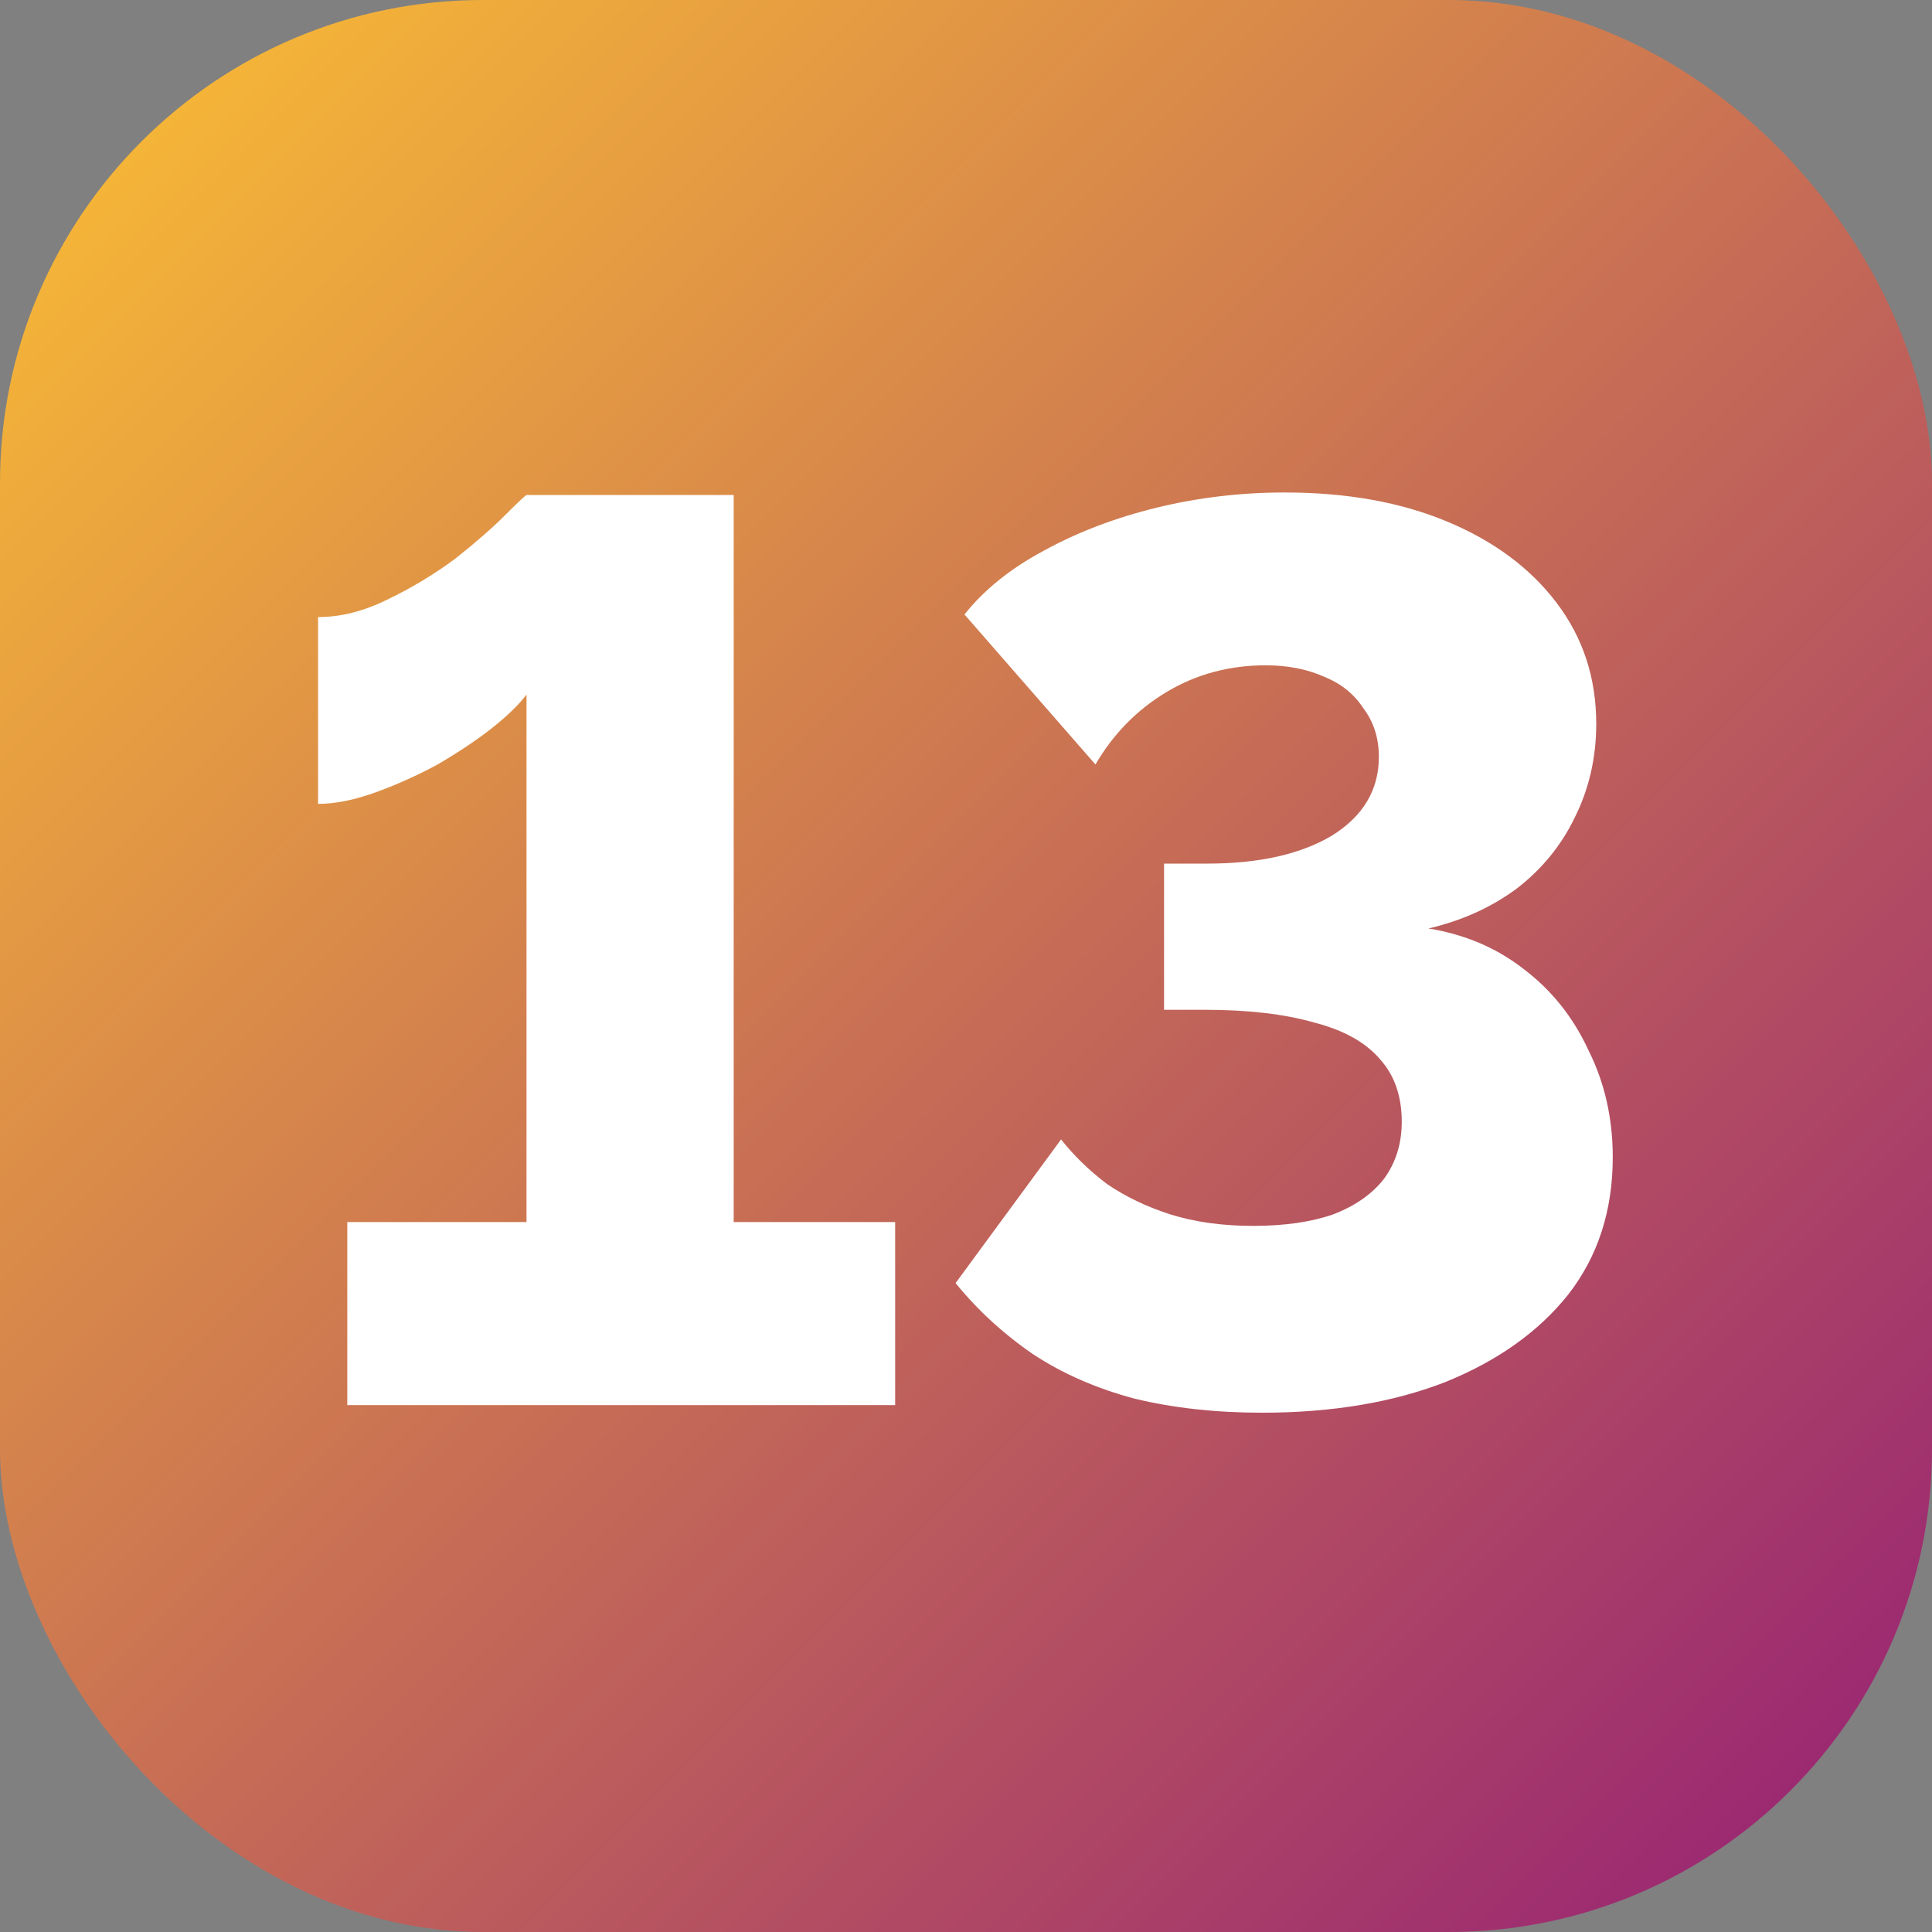
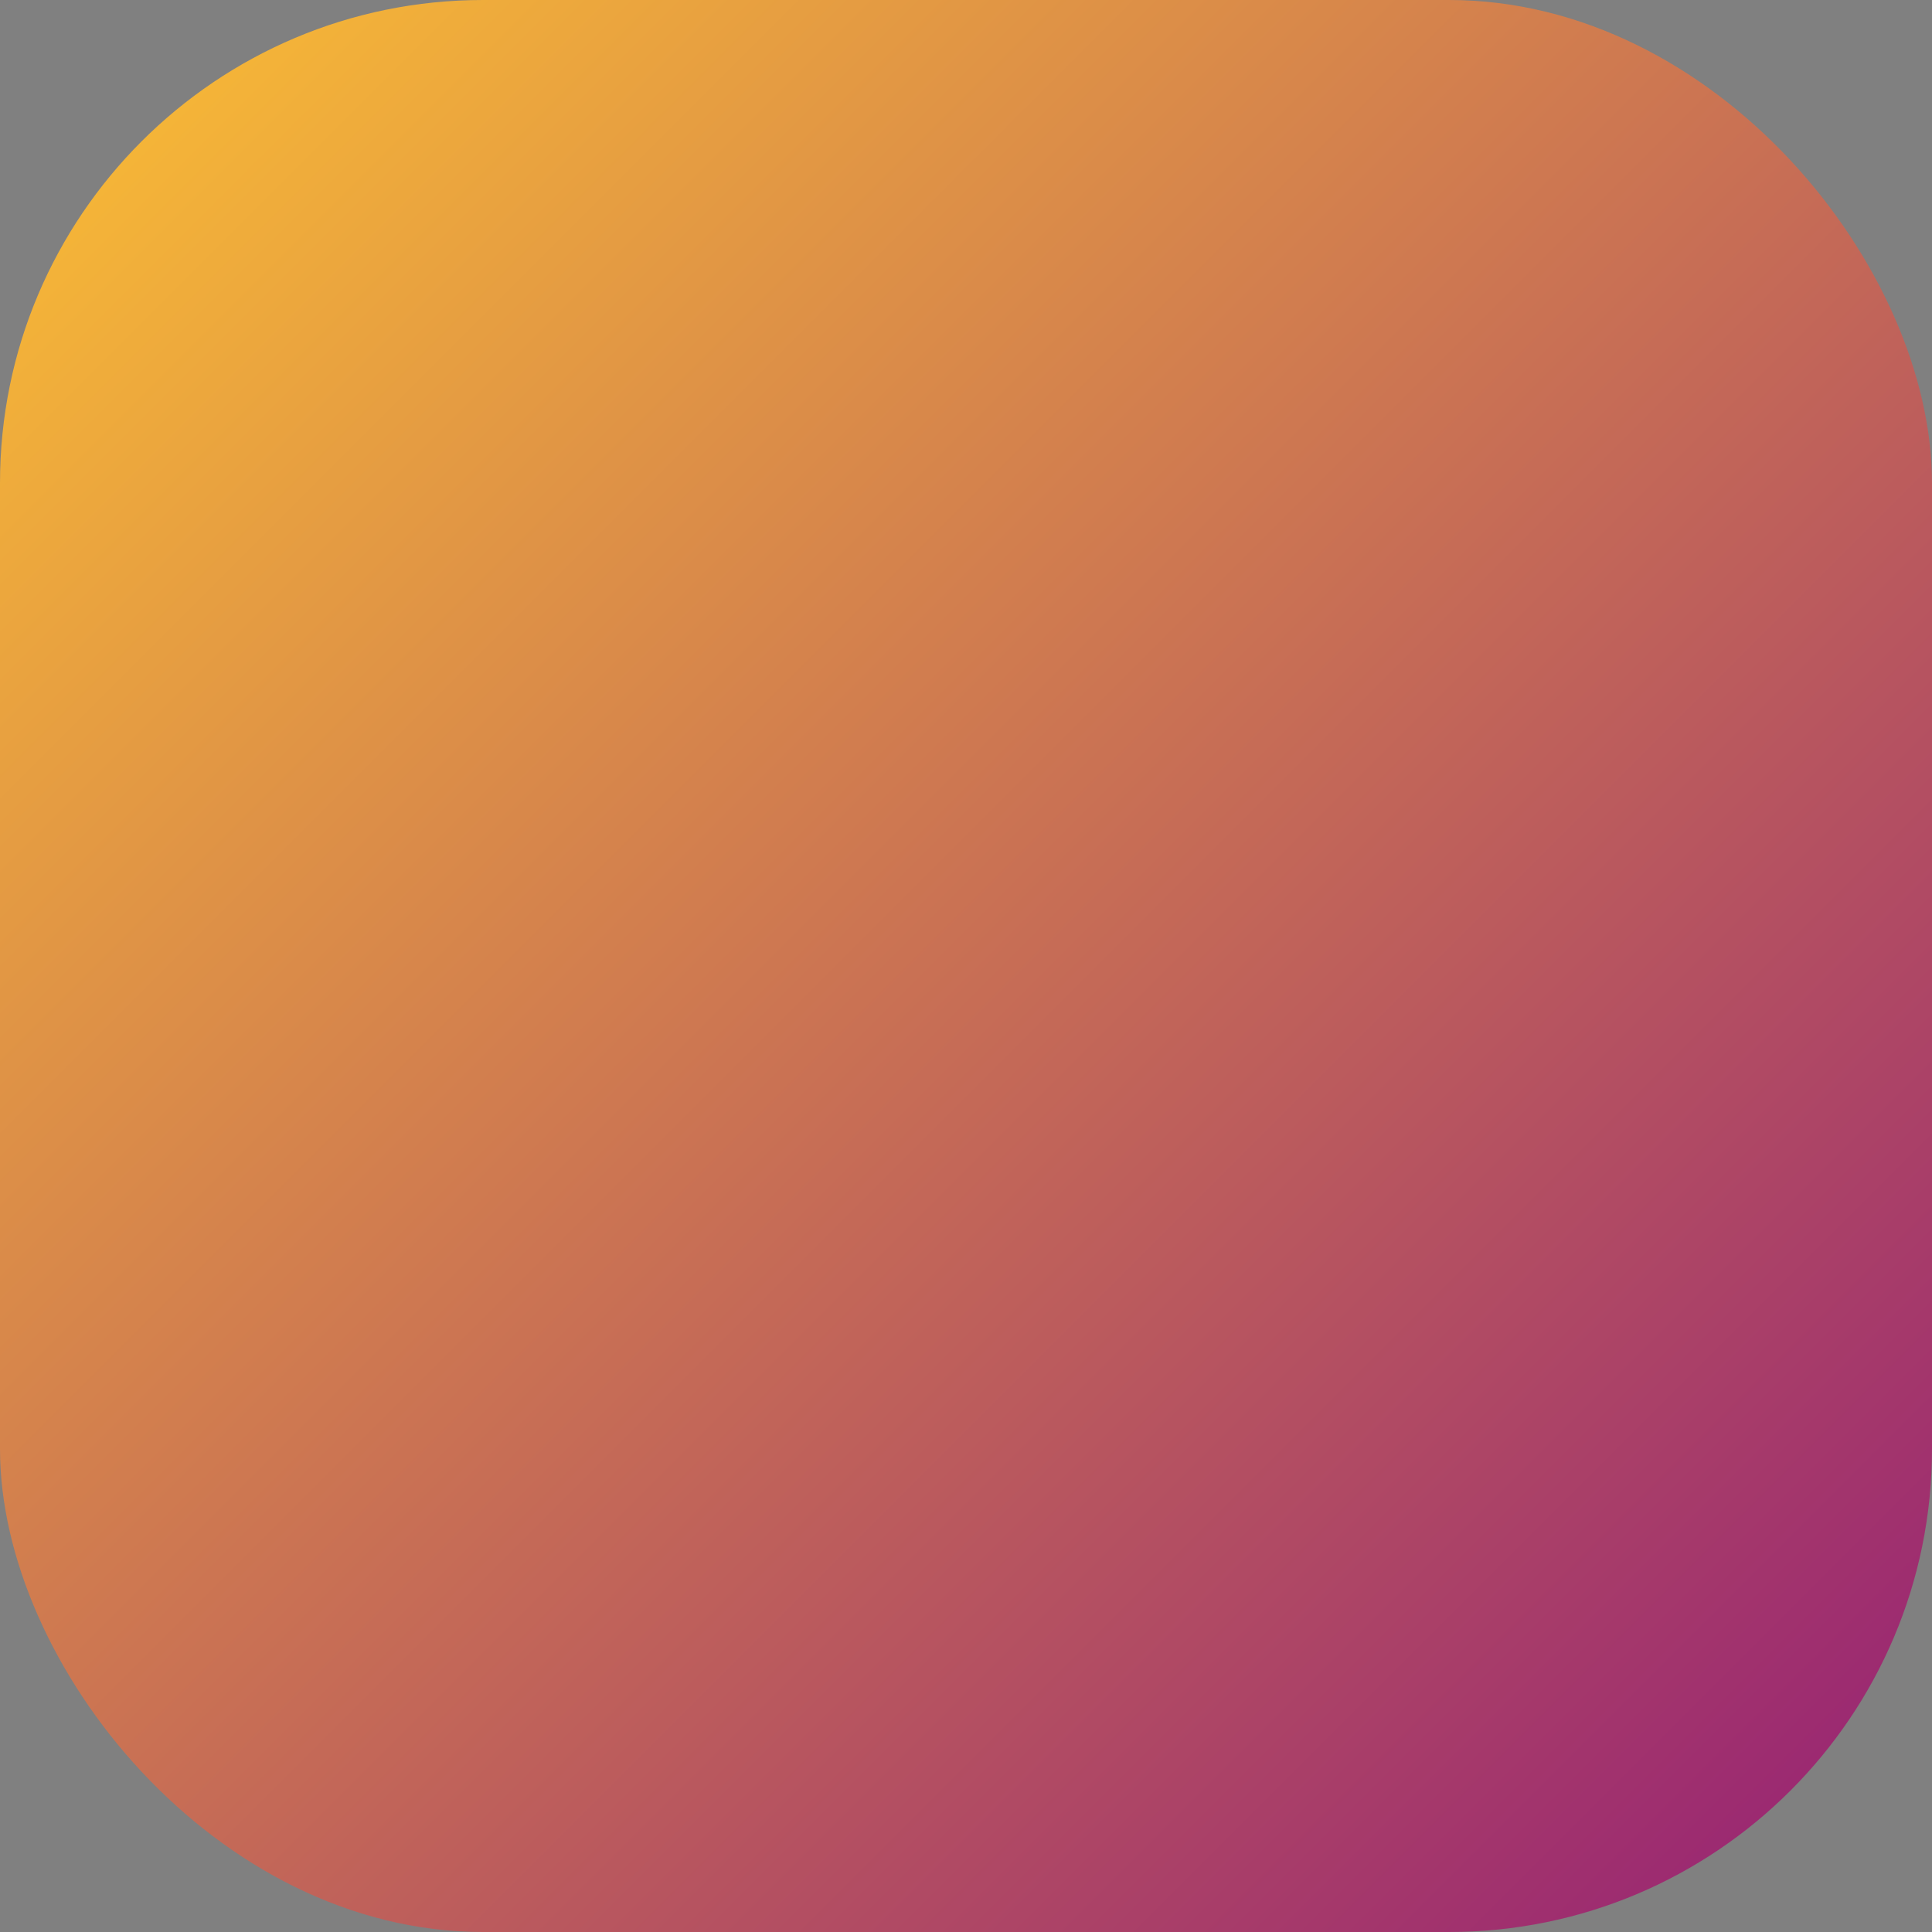
<svg xmlns="http://www.w3.org/2000/svg" width="33" height="33" viewBox="0 0 33 33" fill="none">
  <rect x="0" y="0" width="33" height="33" fill="#808080" stroke="none" />
  <rect width="33" height="33" rx="8.25" fill="url(#paint0_linear_11754_866)" />
-   <path d="M15.29 20.874V24H5.932V20.874H8.993V11.864C8.863 12.037 8.661 12.233 8.386 12.45C8.125 12.653 7.821 12.855 7.474 13.058C7.126 13.246 6.772 13.405 6.41 13.536C6.048 13.666 5.722 13.731 5.433 13.731V10.54C5.824 10.54 6.222 10.438 6.627 10.236C7.047 10.033 7.43 9.801 7.778 9.541C8.125 9.266 8.407 9.02 8.624 8.803C8.841 8.586 8.964 8.47 8.993 8.455H12.532V20.874H15.29ZM21.555 24.13C20.773 24.13 20.049 24.051 19.384 23.891C18.732 23.718 18.153 23.465 17.647 23.132C17.14 22.784 16.699 22.379 16.322 21.916L18.124 19.462C18.341 19.738 18.602 19.991 18.906 20.222C19.224 20.439 19.586 20.613 19.991 20.743C20.411 20.874 20.882 20.939 21.403 20.939C21.938 20.939 22.394 20.874 22.77 20.743C23.147 20.599 23.436 20.396 23.639 20.136C23.841 19.86 23.943 19.535 23.943 19.159C23.943 18.724 23.82 18.37 23.574 18.095C23.328 17.805 22.951 17.595 22.445 17.465C21.938 17.32 21.316 17.248 20.578 17.248H19.883V14.751H20.621C21.504 14.751 22.213 14.592 22.749 14.274C23.284 13.941 23.552 13.492 23.552 12.928C23.552 12.609 23.465 12.334 23.291 12.103C23.132 11.857 22.908 11.676 22.619 11.56C22.329 11.43 21.996 11.364 21.62 11.364C20.997 11.364 20.433 11.516 19.926 11.82C19.42 12.124 19.015 12.537 18.711 13.058L16.474 10.496C16.807 10.076 17.256 9.714 17.82 9.411C18.399 9.092 19.044 8.846 19.753 8.672C20.462 8.499 21.193 8.412 21.945 8.412C23.002 8.412 23.928 8.578 24.724 8.911C25.52 9.244 26.143 9.707 26.591 10.301C27.04 10.894 27.265 11.582 27.265 12.363C27.265 12.942 27.142 13.478 26.895 13.97C26.664 14.447 26.331 14.853 25.897 15.185C25.462 15.504 24.963 15.728 24.399 15.859C25.021 15.96 25.564 16.191 26.027 16.553C26.505 16.915 26.874 17.378 27.134 17.943C27.409 18.493 27.547 19.101 27.547 19.766C27.547 20.678 27.294 21.46 26.787 22.111C26.28 22.748 25.578 23.247 24.681 23.609C23.784 23.957 22.741 24.13 21.555 24.13Z" fill="white" />
  <defs>
    <linearGradient id="paint0_linear_11754_866" x1="0" y1="0" x2="33" y2="33" gradientUnits="userSpaceOnUse">
      <stop stop-color="#FCC033" />
      <stop offset="1" stop-color="#941E76" />
    </linearGradient>
  </defs>
</svg>